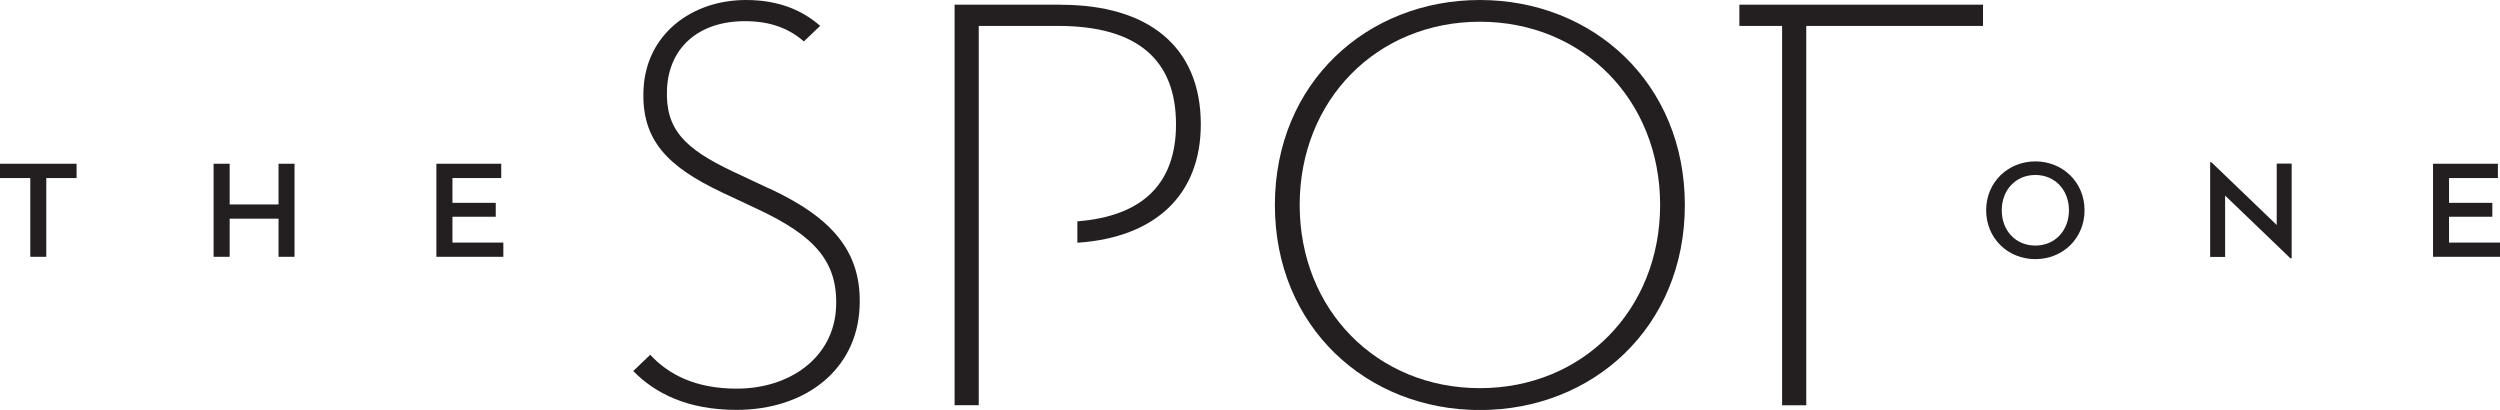
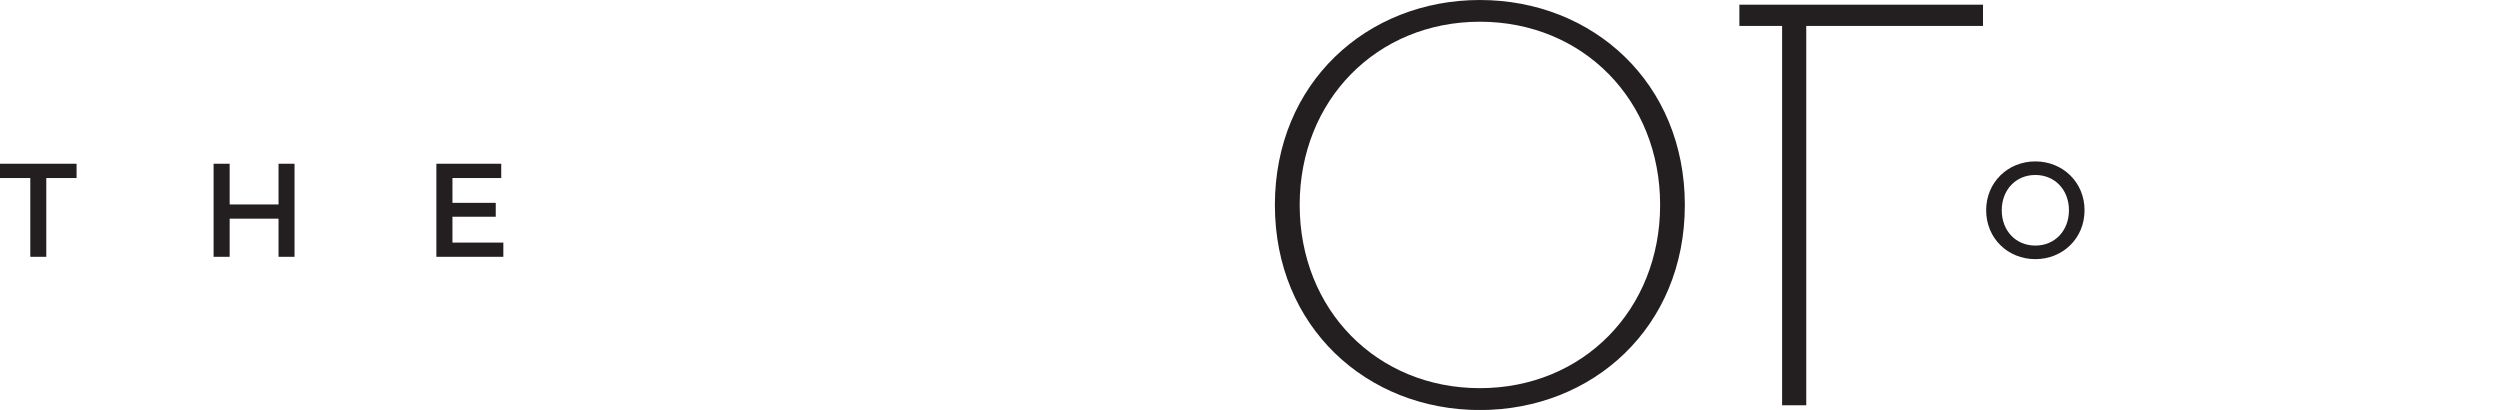
<svg xmlns="http://www.w3.org/2000/svg" id="Camada_2" viewBox="0 0 309.48 50.75">
  <defs>
    <style>
      .cls-1 {
        fill: #231f20;
      }
    </style>
  </defs>
  <g id="Layer_1">
    <g>
      <polygon class="cls-1" points="0 22.04 3.75 22.04 3.75 31.79 5.73 31.79 5.73 22.04 9.48 22.04 9.48 20.27 0 20.27 0 22.04" />
      <polygon class="cls-1" points="56.01 26.83 61.37 26.83 61.37 25.11 56.01 25.11 56.01 22.04 62.05 22.04 62.05 20.27 54.02 20.27 54.02 31.79 62.31 31.79 62.31 30.03 56.01 30.03 56.01 26.83" />
      <polygon class="cls-1" points="34.48 25.31 28.43 25.31 28.43 20.27 26.44 20.27 26.44 31.79 28.43 31.79 28.43 27.07 34.48 27.07 34.48 31.79 36.46 31.79 36.46 20.27 34.48 20.27 34.48 25.31" />
      <path class="cls-1" d="M251.96,19.98c-3.38,0-6.09,2.57-6.09,6.05s2.7,6.05,6.09,6.05,6.09-2.57,6.09-6.05-2.71-6.05-6.09-6.05M251.96,30.4c-2.45,0-4.16-1.87-4.16-4.37s1.72-4.37,4.16-4.37,4.16,1.87,4.16,4.37-1.72,4.37-4.16,4.37" />
-       <polygon class="cls-1" points="281.84 27.85 273.75 20.08 273.6 20.08 273.6 31.81 275.45 31.81 275.45 24.21 283.54 31.98 283.69 31.98 283.69 20.25 281.84 20.25 281.84 27.85" />
-       <polygon class="cls-1" points="303.17 30.03 303.17 26.83 308.53 26.83 308.53 25.11 303.17 25.11 303.17 22.04 309.22 22.04 309.22 20.27 301.19 20.27 301.19 31.79 309.48 31.79 309.48 30.03 303.17 30.03" />
      <path class="cls-1" d="M183.2,0c-14,0-25.38,10.28-25.38,25.38s11.38,25.38,25.38,25.38,25.37-10.28,25.37-25.38S197.2,0,183.2,0M183.2,48.05c-12.76,0-22.31-9.7-22.31-22.68s9.55-22.68,22.31-22.68,22.31,9.7,22.31,22.68-9.55,22.68-22.31,22.68" />
      <polygon class="cls-1" points="215.32 3.21 220.61 3.21 220.61 50.17 223.6 50.17 223.6 3.21 245.48 3.21 245.48 .58 215.32 .58 215.32 3.21" />
-       <path class="cls-1" d="M131.29.58h-13.12v49.58h2.99V3.21h9.84c9.92,0,14.58,4.3,14.58,12.18,0,7.15-3.92,11.36-12.21,12.01v2.65c9.67-.65,15.28-5.94,15.28-14.66,0-9.62-6.49-14.8-17.35-14.8" />
-       <path class="cls-1" d="M95.2,23.33l-4.5-2.11c-5.99-2.84-8.36-5.25-8.13-10.21.23-5.03,3.82-8.39,9.65-8.39,3.29,0,5.58,1,7.29,2.51l2.02-1.93C99.39,1.32,96.46,0,92.35,0,85.64,0,79.97,4.23,79.66,11.08c-.29,6.27,2.98,9.55,9.76,12.76l4.5,2.11c6.78,3.21,9.84,6.34,9.58,12.1-.29,6.27-5.79,10.06-12.28,10.06-5.17,0-8.46-1.76-10.73-4.19l-2.1,2.01c2.7,2.77,6.75,4.81,12.78,4.81,8.53,0,14.89-4.96,15.24-12.69.32-6.85-3.35-11.08-11.2-14.73" />
    </g>
  </g>
</svg>